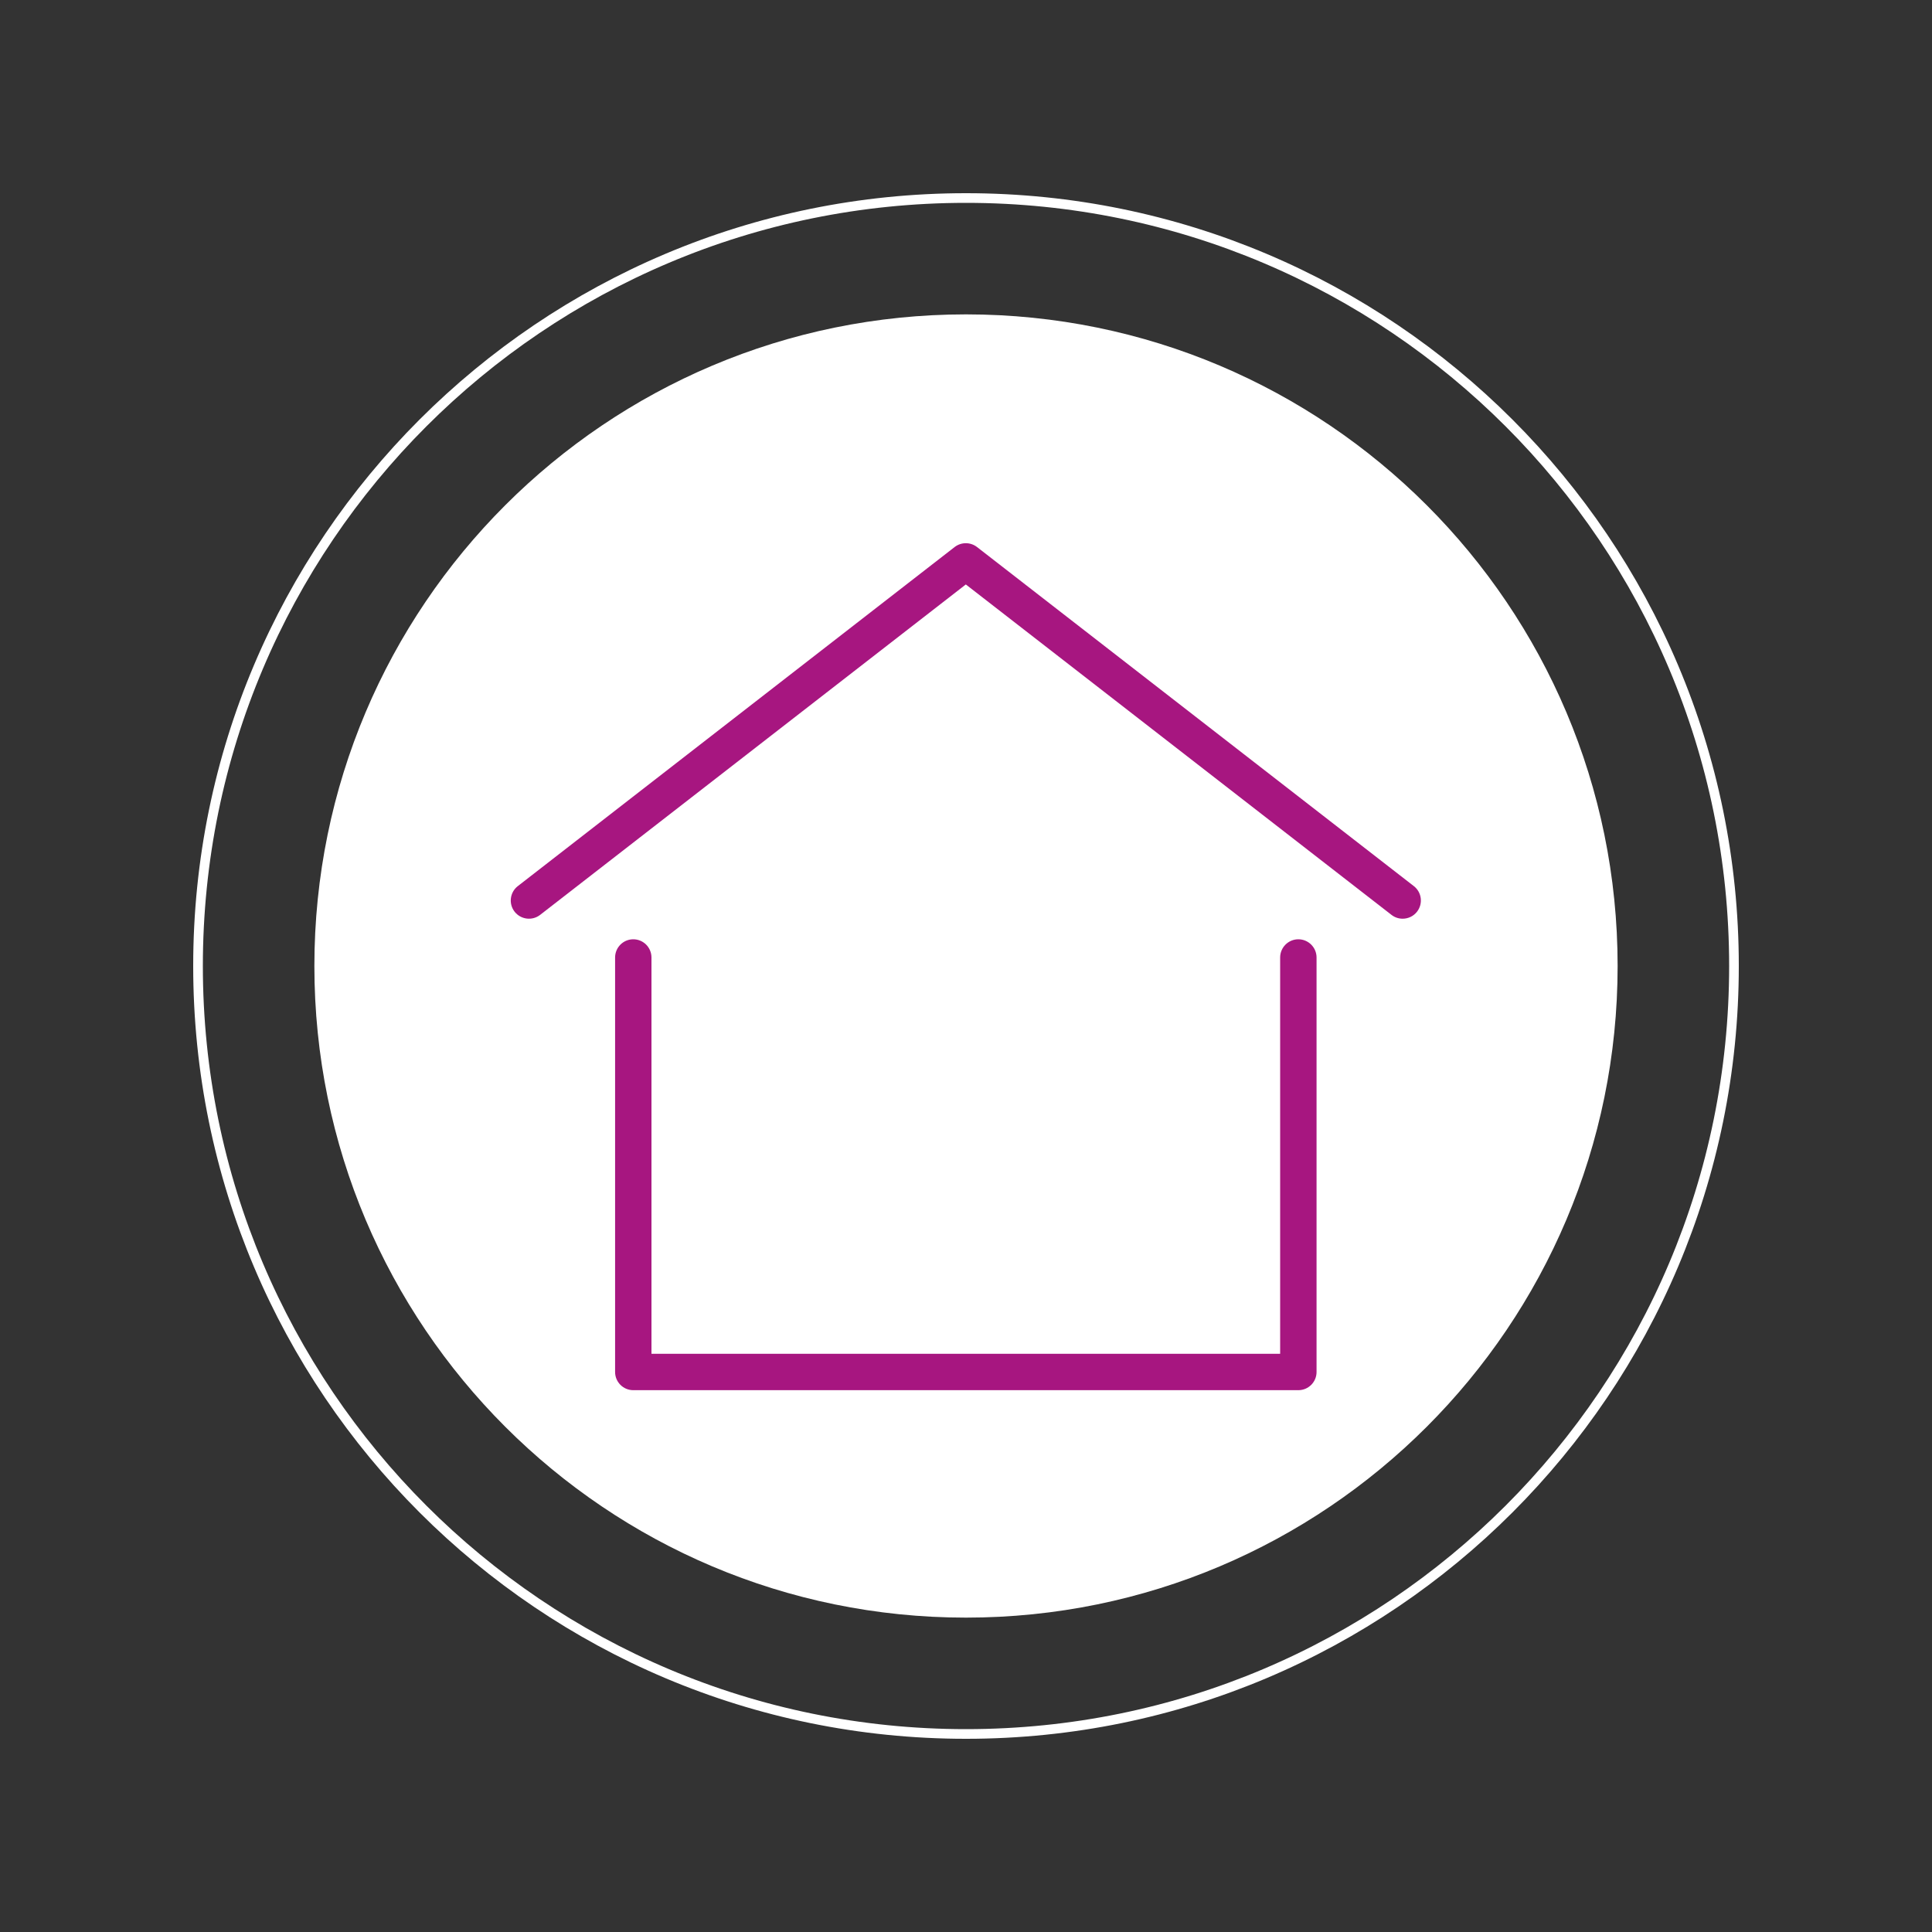
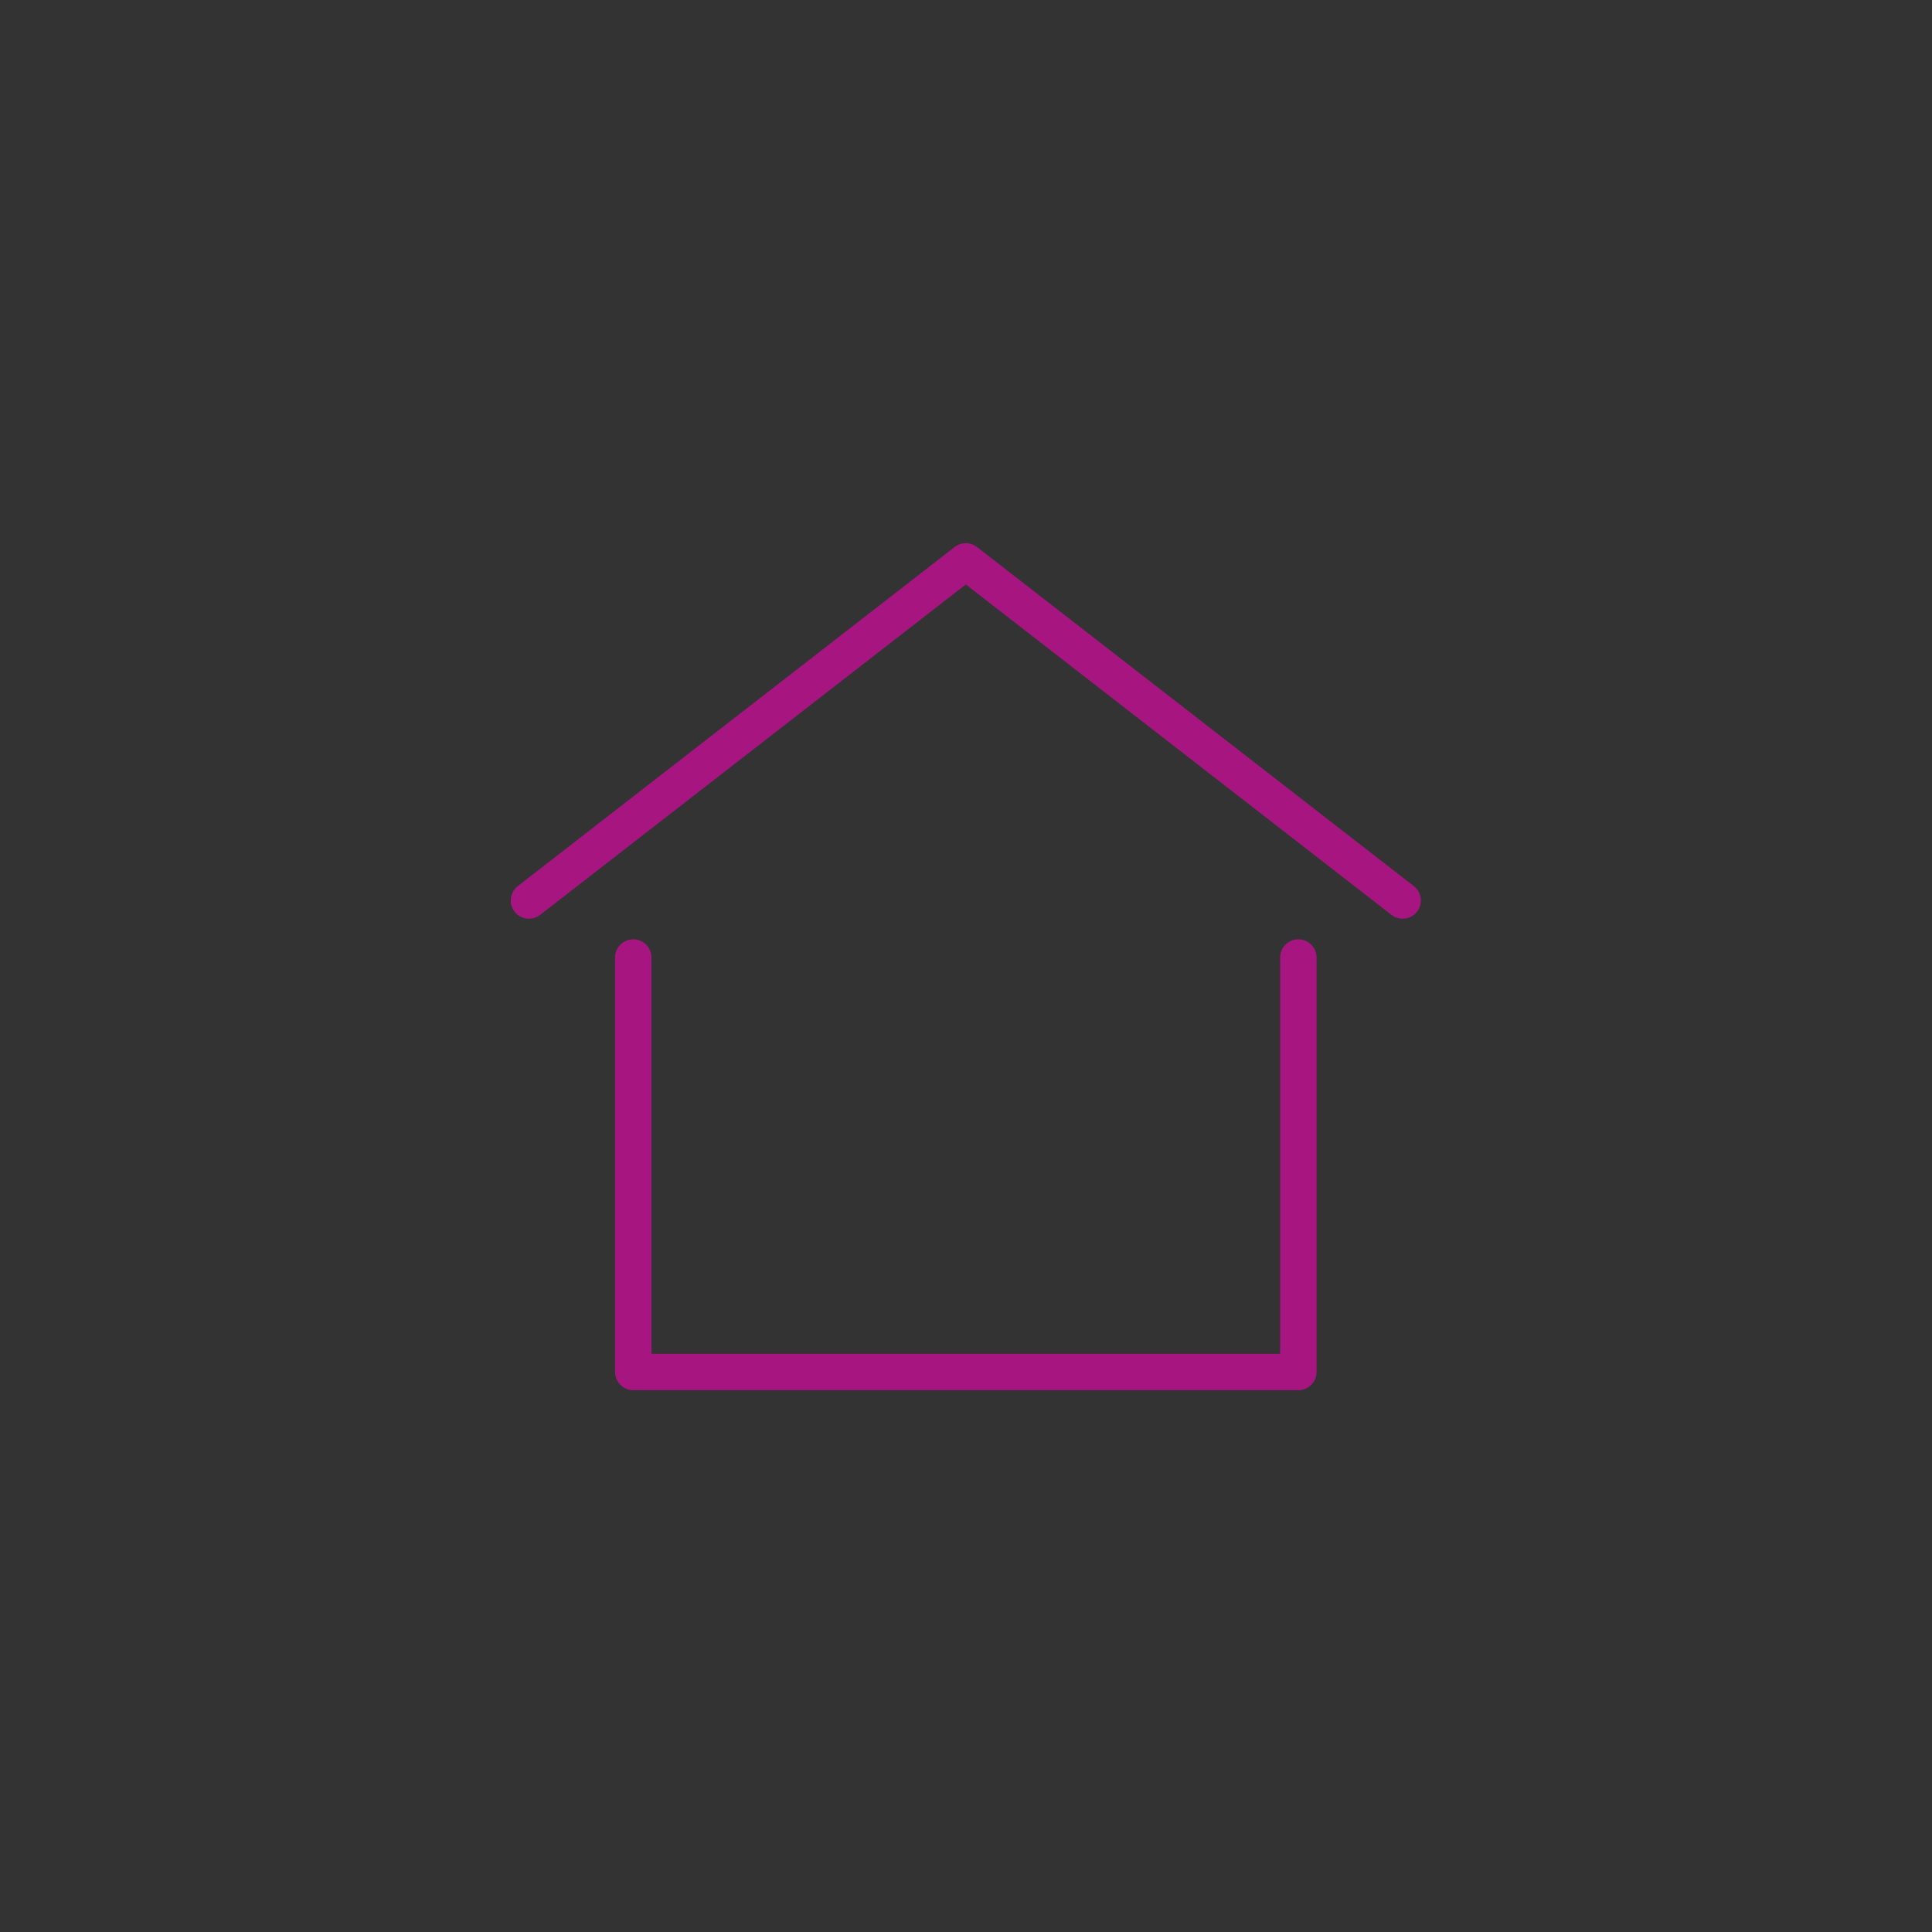
<svg xmlns="http://www.w3.org/2000/svg" width="400" zoomAndPan="magnify" viewBox="0 0 300 300" height="400" preserveAspectRatio="xMidYMid meet" version="1.2">
  <rect x="0" y="0" width="300" height="300" fill="#333333" stroke="none" />
  <defs>
    <clipPath id="5af547d396">
-       <path d="M 30 30 L 270 30 L 270 270 L 30 270 Z M 30 30 " />
-     </clipPath>
+       </clipPath>
    <clipPath id="0de72039a8">
      <path d="M 150 30 C 83.727 30 30 83.727 30 150 C 30 216.273 83.727 270 150 270 C 216.273 270 270 216.273 270 150 C 270 83.727 216.273 30 150 30 Z M 150 30 " />
    </clipPath>
    <clipPath id="812849e376">
      <path d="M 48.816 48.816 L 251.184 48.816 L 251.184 251.184 L 48.816 251.184 Z M 48.816 48.816 " />
    </clipPath>
    <clipPath id="51edf23fe9">
-       <path d="M 150 48.816 C 94.117 48.816 48.816 94.117 48.816 150 C 48.816 205.883 94.117 251.184 150 251.184 C 205.883 251.184 251.184 205.883 251.184 150 C 251.184 94.117 205.883 48.816 150 48.816 Z M 150 48.816 " />
-     </clipPath>
+       </clipPath>
    <clipPath id="c162bd3217">
      <path d="M 79 84.137 L 221 84.137 L 221 143 L 79 143 Z M 79 84.137 " />
    </clipPath>
  </defs>
  <g id="016edf98b4">
    <g clip-rule="nonzero" clip-path="url(#5af547d396)">
      <g clip-rule="nonzero" clip-path="url(#0de72039a8)">
        <path style="fill:none;stroke-width:4;stroke-linecap:butt;stroke-linejoin:miter;stroke:#ffffff;stroke-opacity:1;stroke-miterlimit:4;" d="M 160 0 C 71.635 0 -0 71.635 -0 160 C -0 248.365 71.635 320 160 320 C 248.365 320 320 248.365 320 160 C 320 71.635 248.365 0 160 0 Z M 160 0 " transform="matrix(0.75,0,0,0.75,30,30)" />
      </g>
    </g>
    <g clip-rule="nonzero" clip-path="url(#812849e376)">
      <g clip-rule="nonzero" clip-path="url(#51edf23fe9)">
        <path style=" stroke:none;fill-rule:nonzero;fill:#ffffff;fill-opacity:1;" d="M 48.816 48.816 L 251.184 48.816 L 251.184 251.184 L 48.816 251.184 Z M 48.816 48.816 " />
      </g>
    </g>
    <path style=" stroke:none;fill-rule:nonzero;fill:#a71680;fill-opacity:1;" d="M 201.605 215.867 L 98.336 215.867 C 96.773 215.867 95.512 214.602 95.512 213.043 L 95.512 148.68 C 95.512 147.121 96.773 145.852 98.336 145.852 C 99.898 145.852 101.16 147.121 101.16 148.68 L 101.16 210.215 L 198.781 210.215 L 198.781 148.68 C 198.781 147.121 200.047 145.852 201.605 145.852 C 203.168 145.852 204.434 147.121 204.434 148.68 L 204.434 213.043 C 204.434 214.602 203.168 215.867 201.605 215.867 " />
    <g clip-rule="nonzero" clip-path="url(#c162bd3217)">
      <path style=" stroke:none;fill-rule:nonzero;fill:#a71680;fill-opacity:1;" d="M 217.805 142.656 C 217.195 142.656 216.586 142.465 216.07 142.062 L 149.973 90.754 L 83.871 142.062 C 82.637 143.02 80.863 142.793 79.902 141.562 C 78.949 140.328 79.172 138.555 80.402 137.598 L 148.238 84.941 C 149.262 84.152 150.684 84.152 151.707 84.941 L 219.543 137.598 C 220.773 138.555 220.996 140.328 220.039 141.562 C 219.484 142.281 218.645 142.656 217.805 142.656 " />
    </g>
  </g>
</svg>